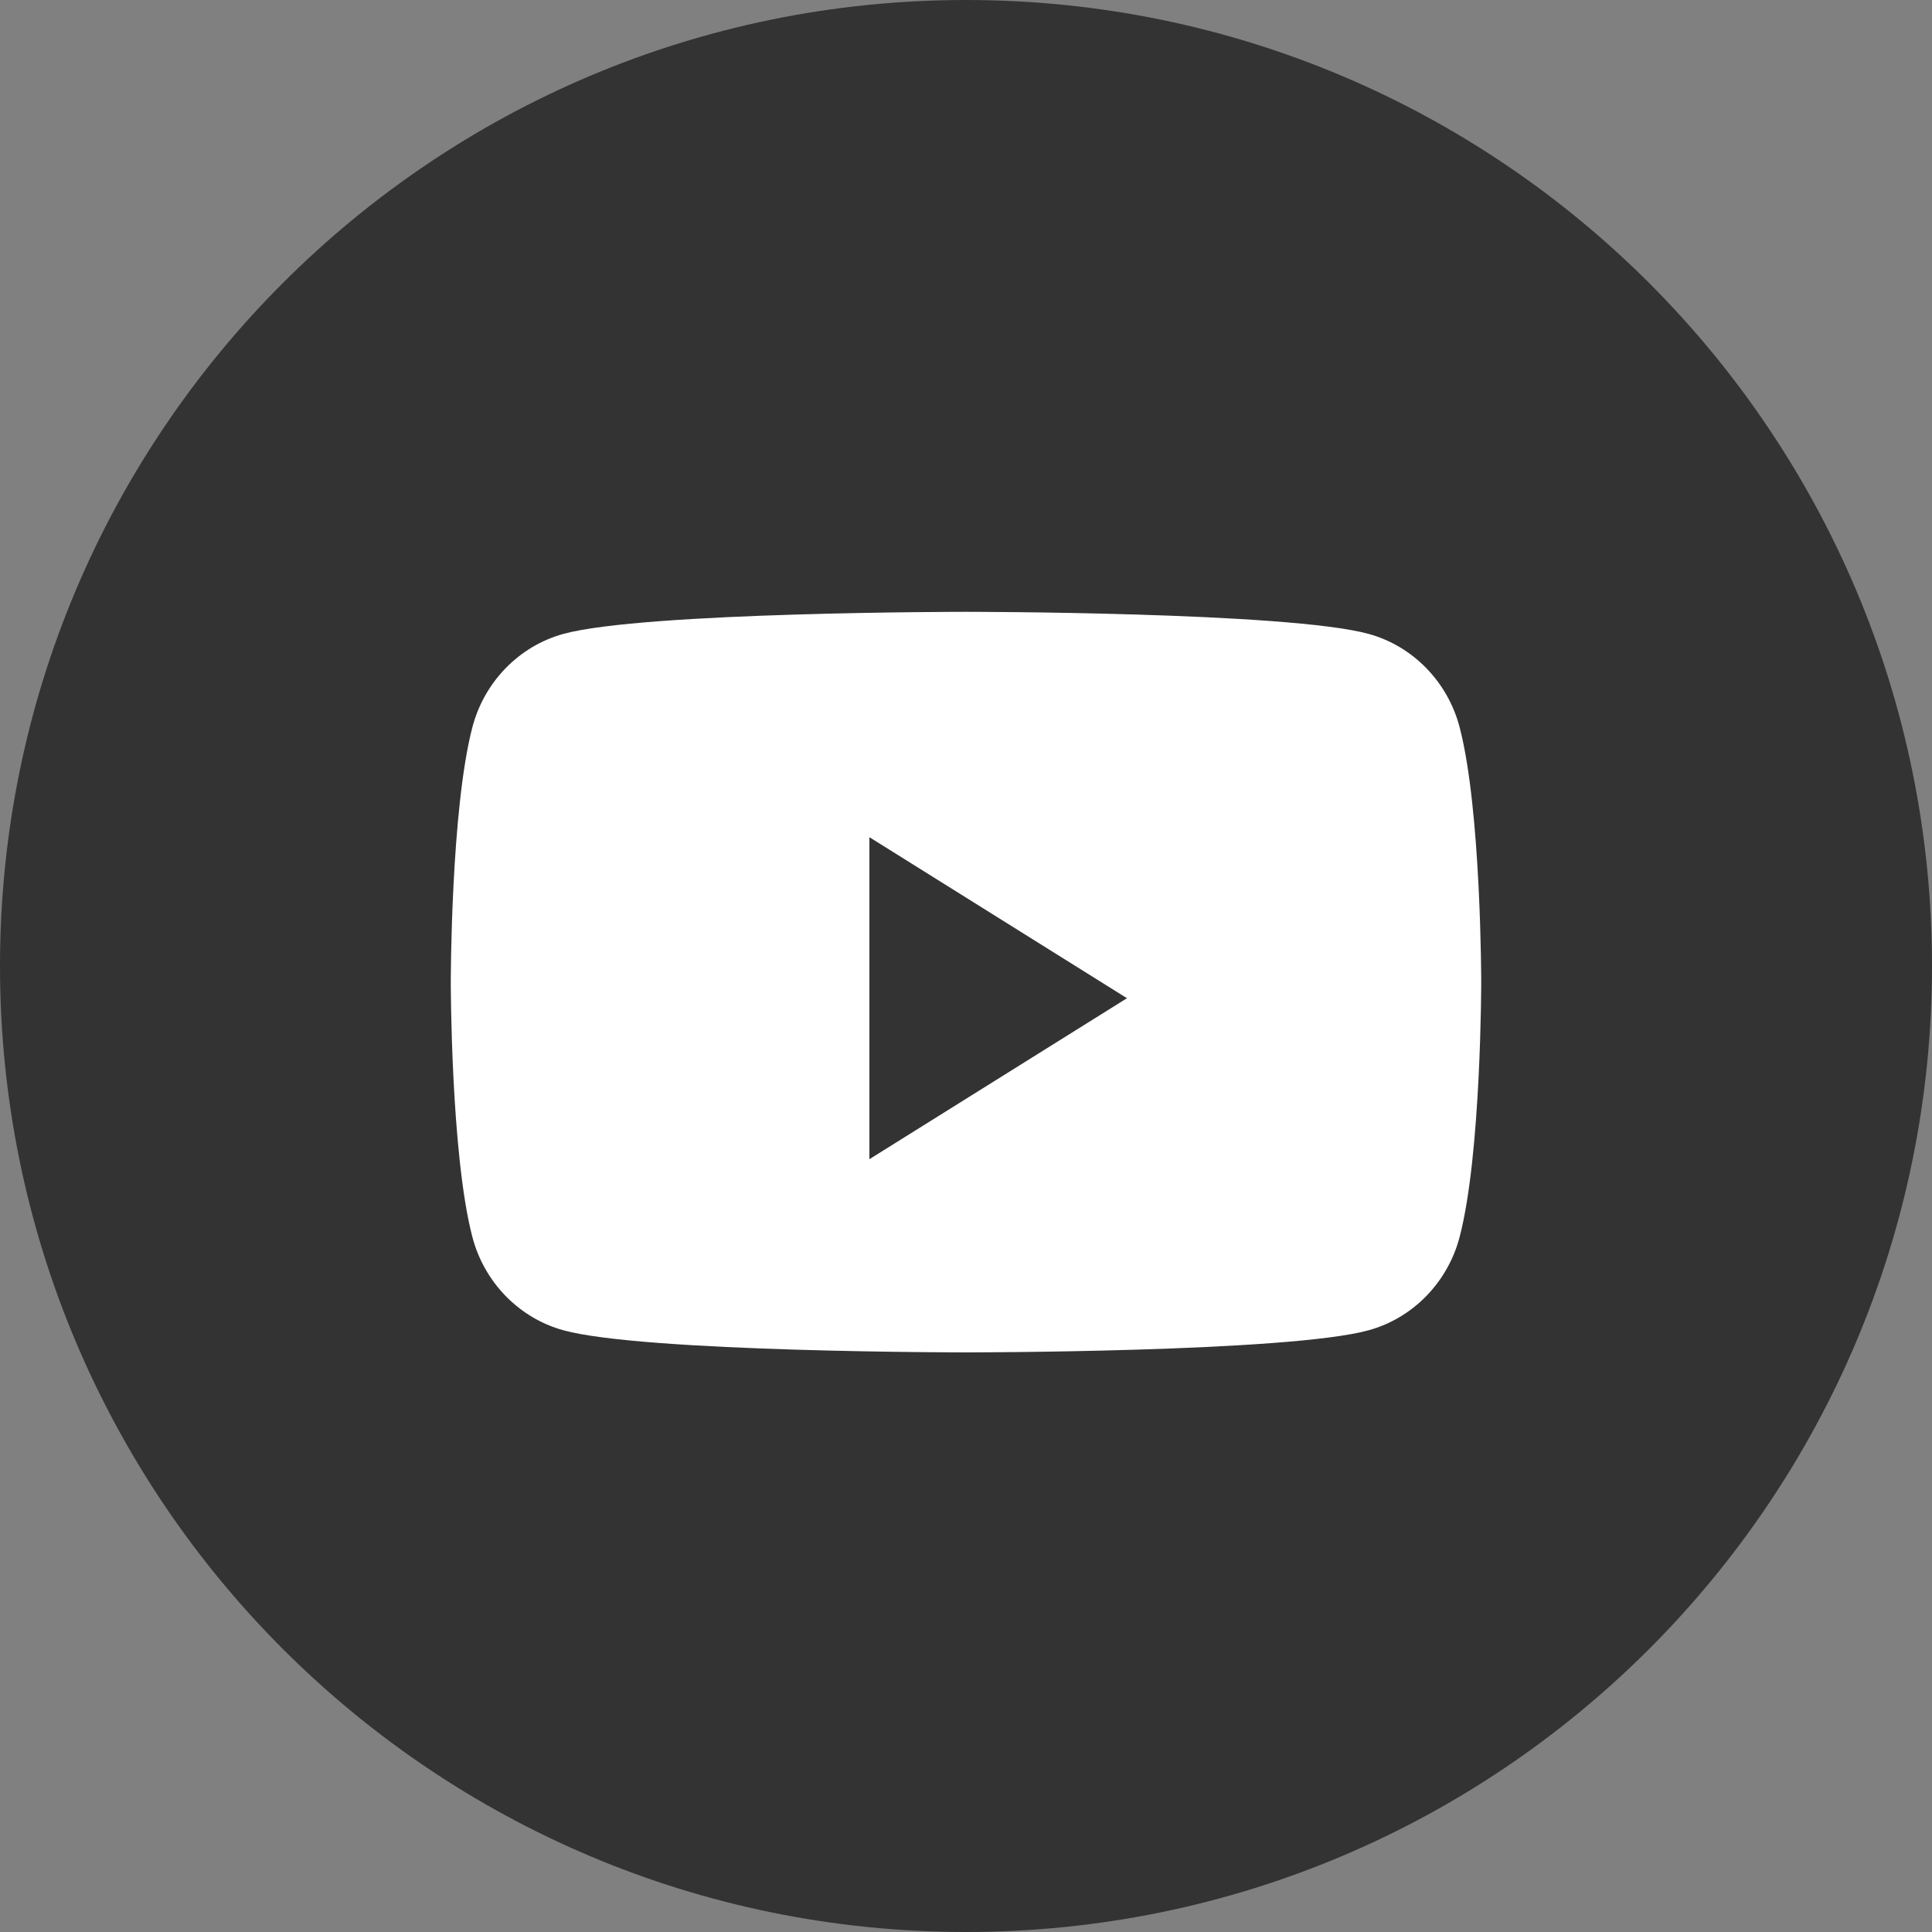
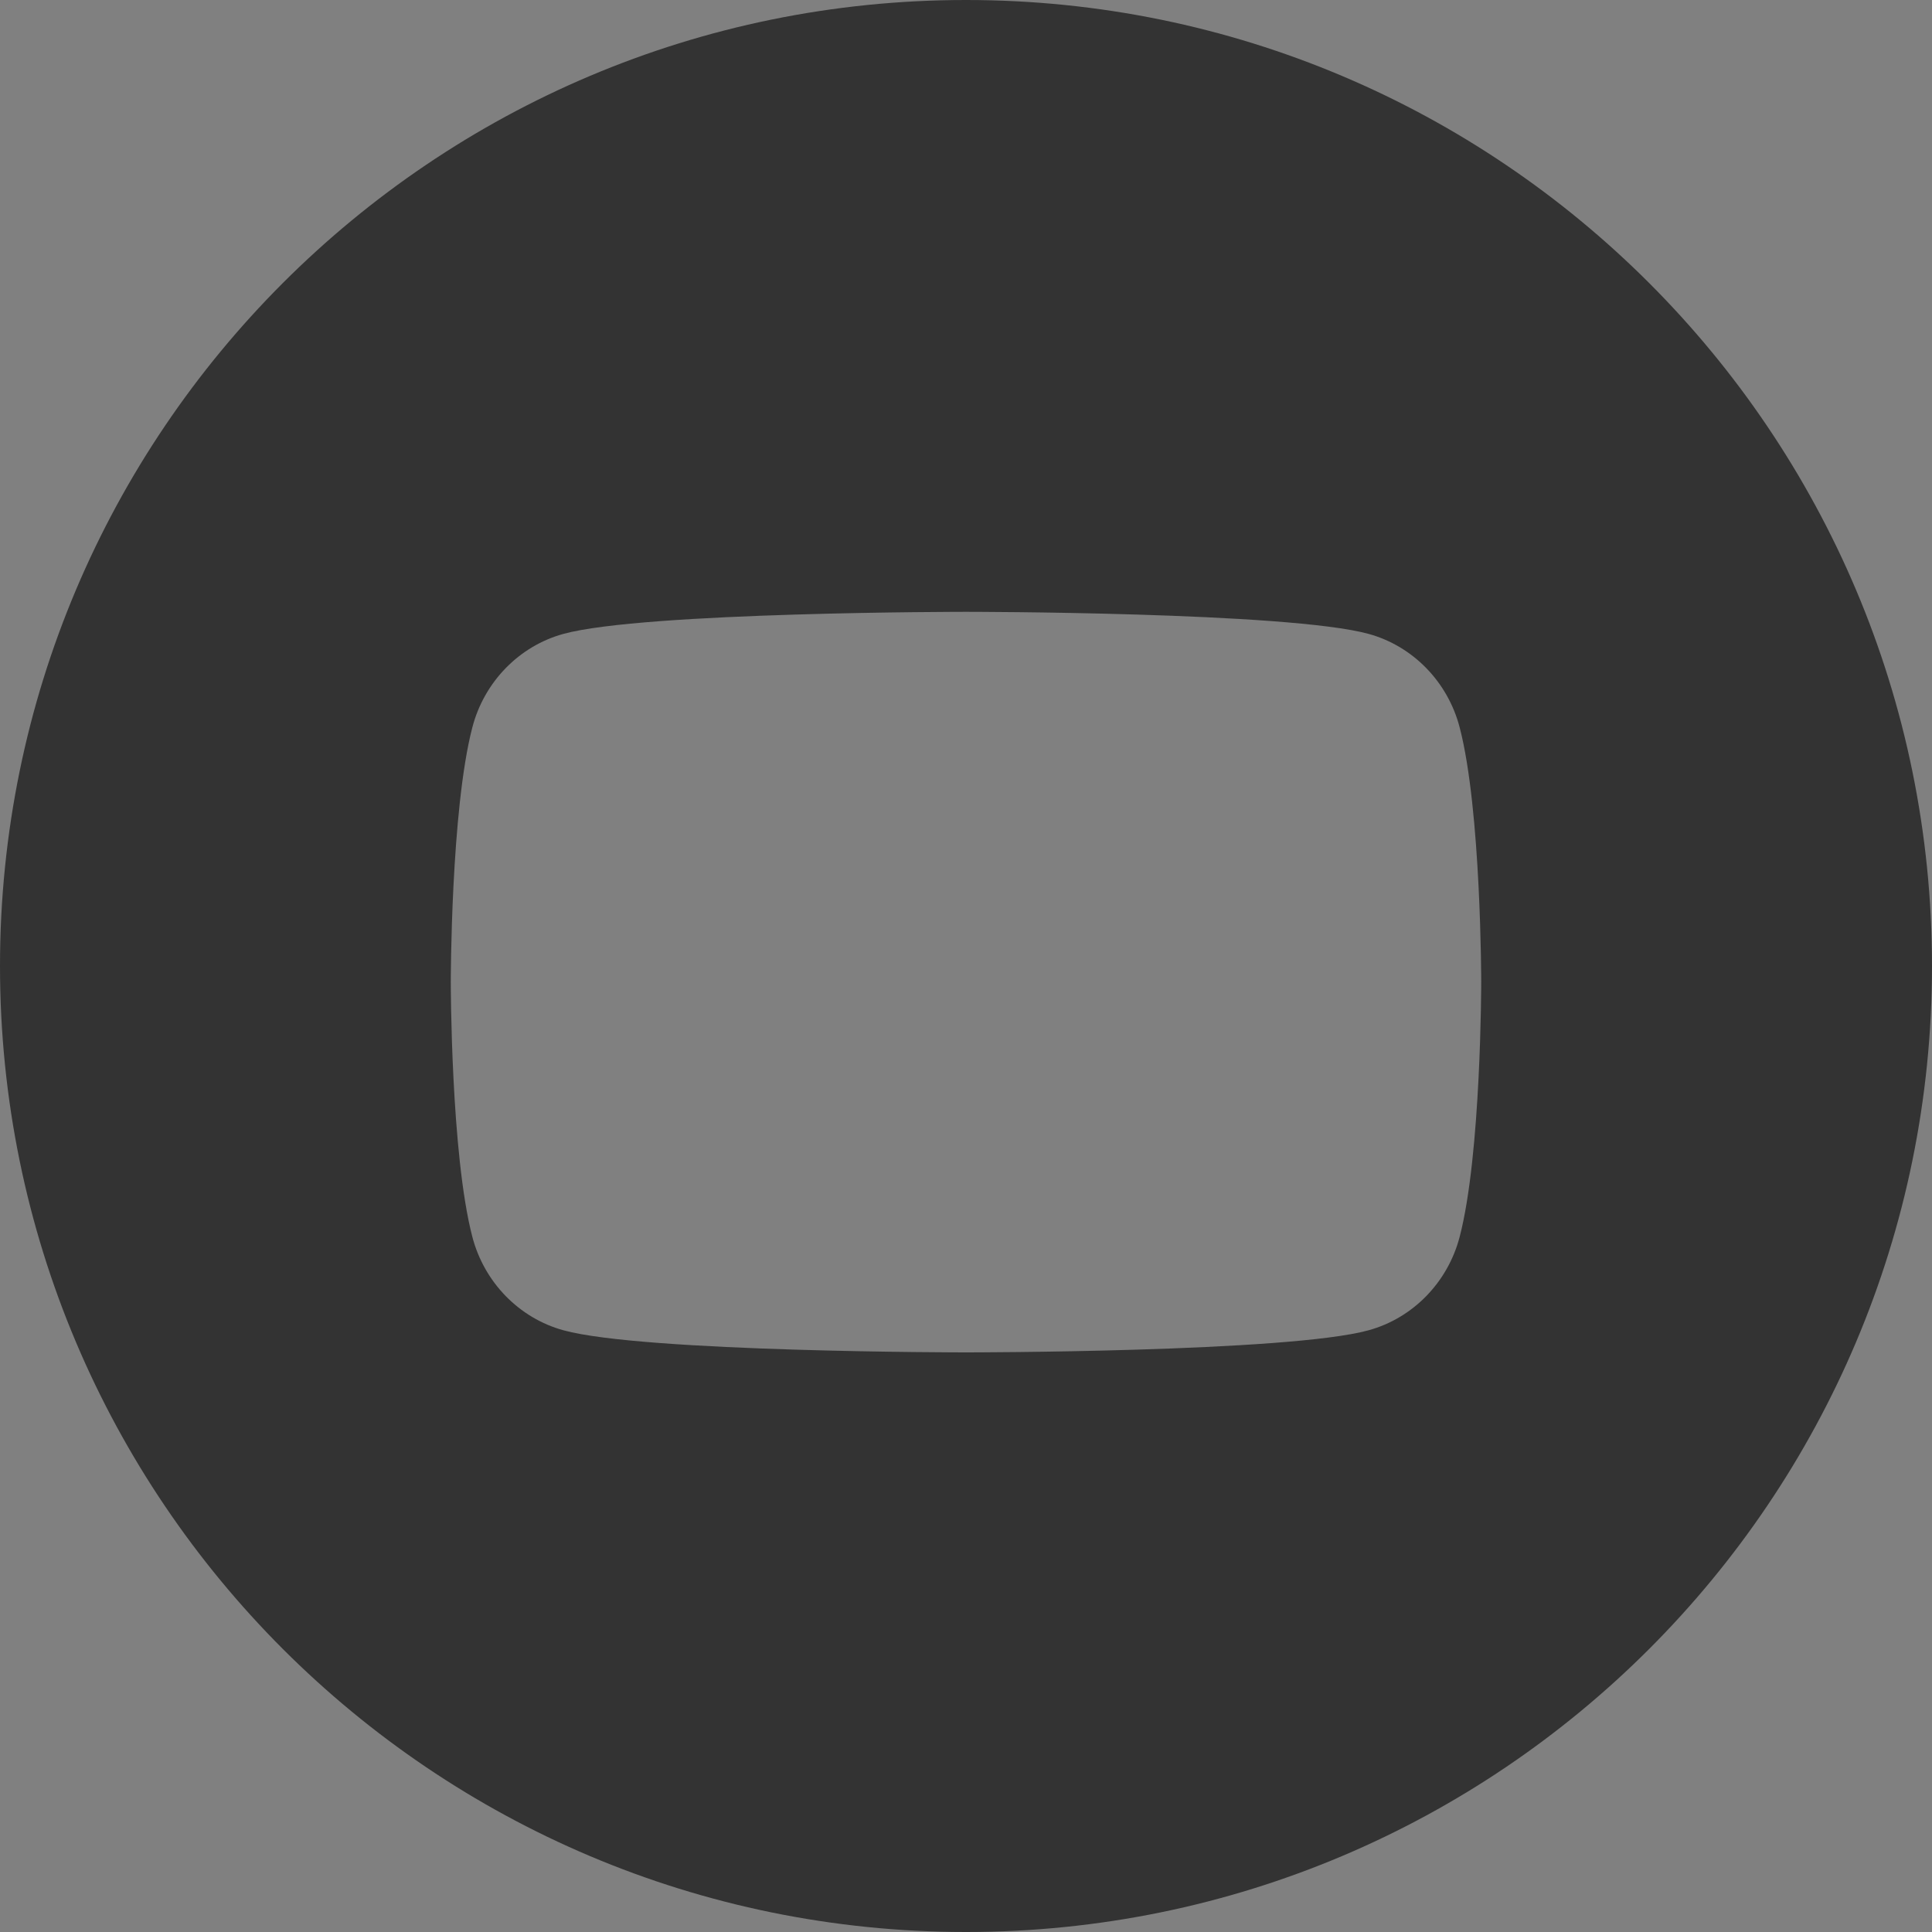
<svg xmlns="http://www.w3.org/2000/svg" width="40" height="40" viewBox="0 0 40 40" fill="none">
  <rect x="0" y="0" width="40" height="40" fill="#808080" stroke="none" />
-   <circle cx="20" cy="20" r="17.333" fill="white" />
  <path fill-rule="evenodd" clip-rule="evenodd" d="M20 0C8.954 0 0 8.954 0 20C0 31.046 8.954 40 20 40C31.046 40 40 31.046 40 20C40 8.954 31.046 0 20 0ZM28.335 13.124C29.253 13.376 29.976 14.118 30.221 15.061C30.667 16.769 30.667 20.333 30.667 20.333C30.667 20.333 30.667 23.897 30.221 25.606C29.976 26.548 29.253 27.29 28.335 27.542C26.671 28 20 28 20 28C20 28 13.329 28 11.665 27.542C10.747 27.29 10.024 26.548 9.779 25.606C9.333 23.897 9.333 20.333 9.333 20.333C9.333 20.333 9.333 16.769 9.779 15.061C10.024 14.118 10.747 13.376 11.665 13.124C13.329 12.667 20 12.667 20 12.667C20 12.667 26.671 12.667 28.335 13.124Z" fill="#333333" />
-   <path d="M18 24V17.333L23.333 20.667L18 24Z" fill="#333333" />
</svg>